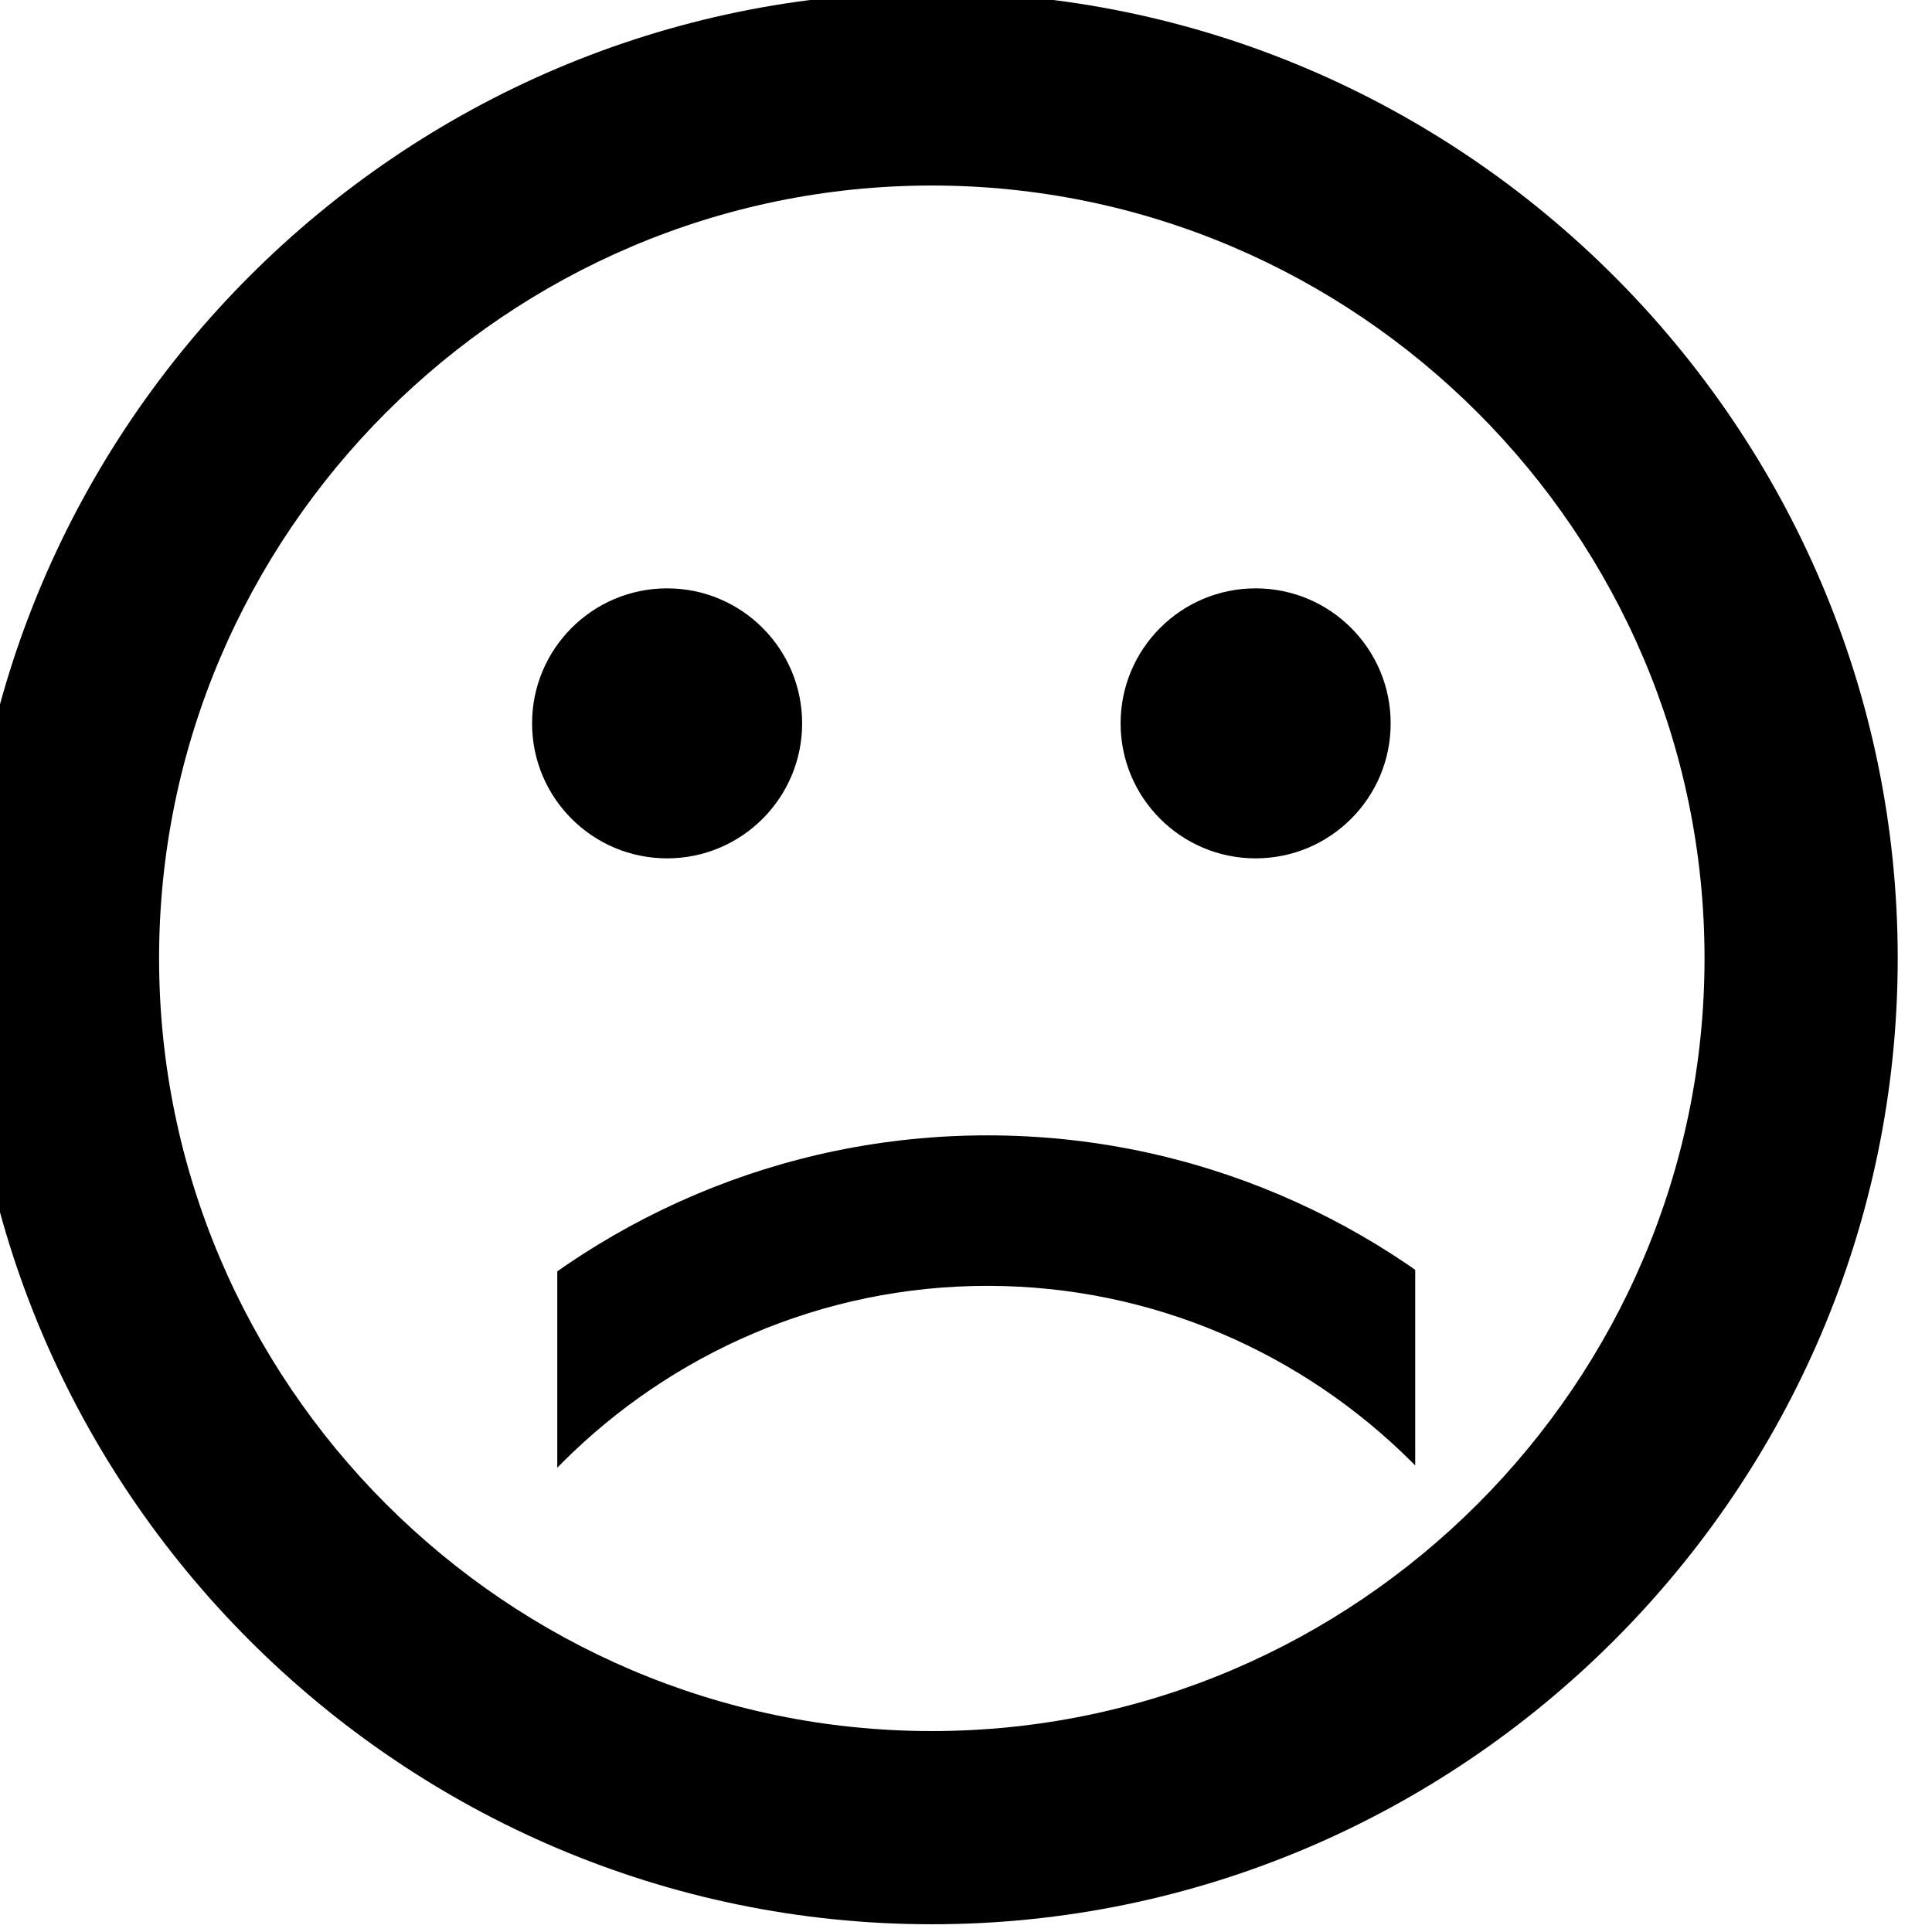
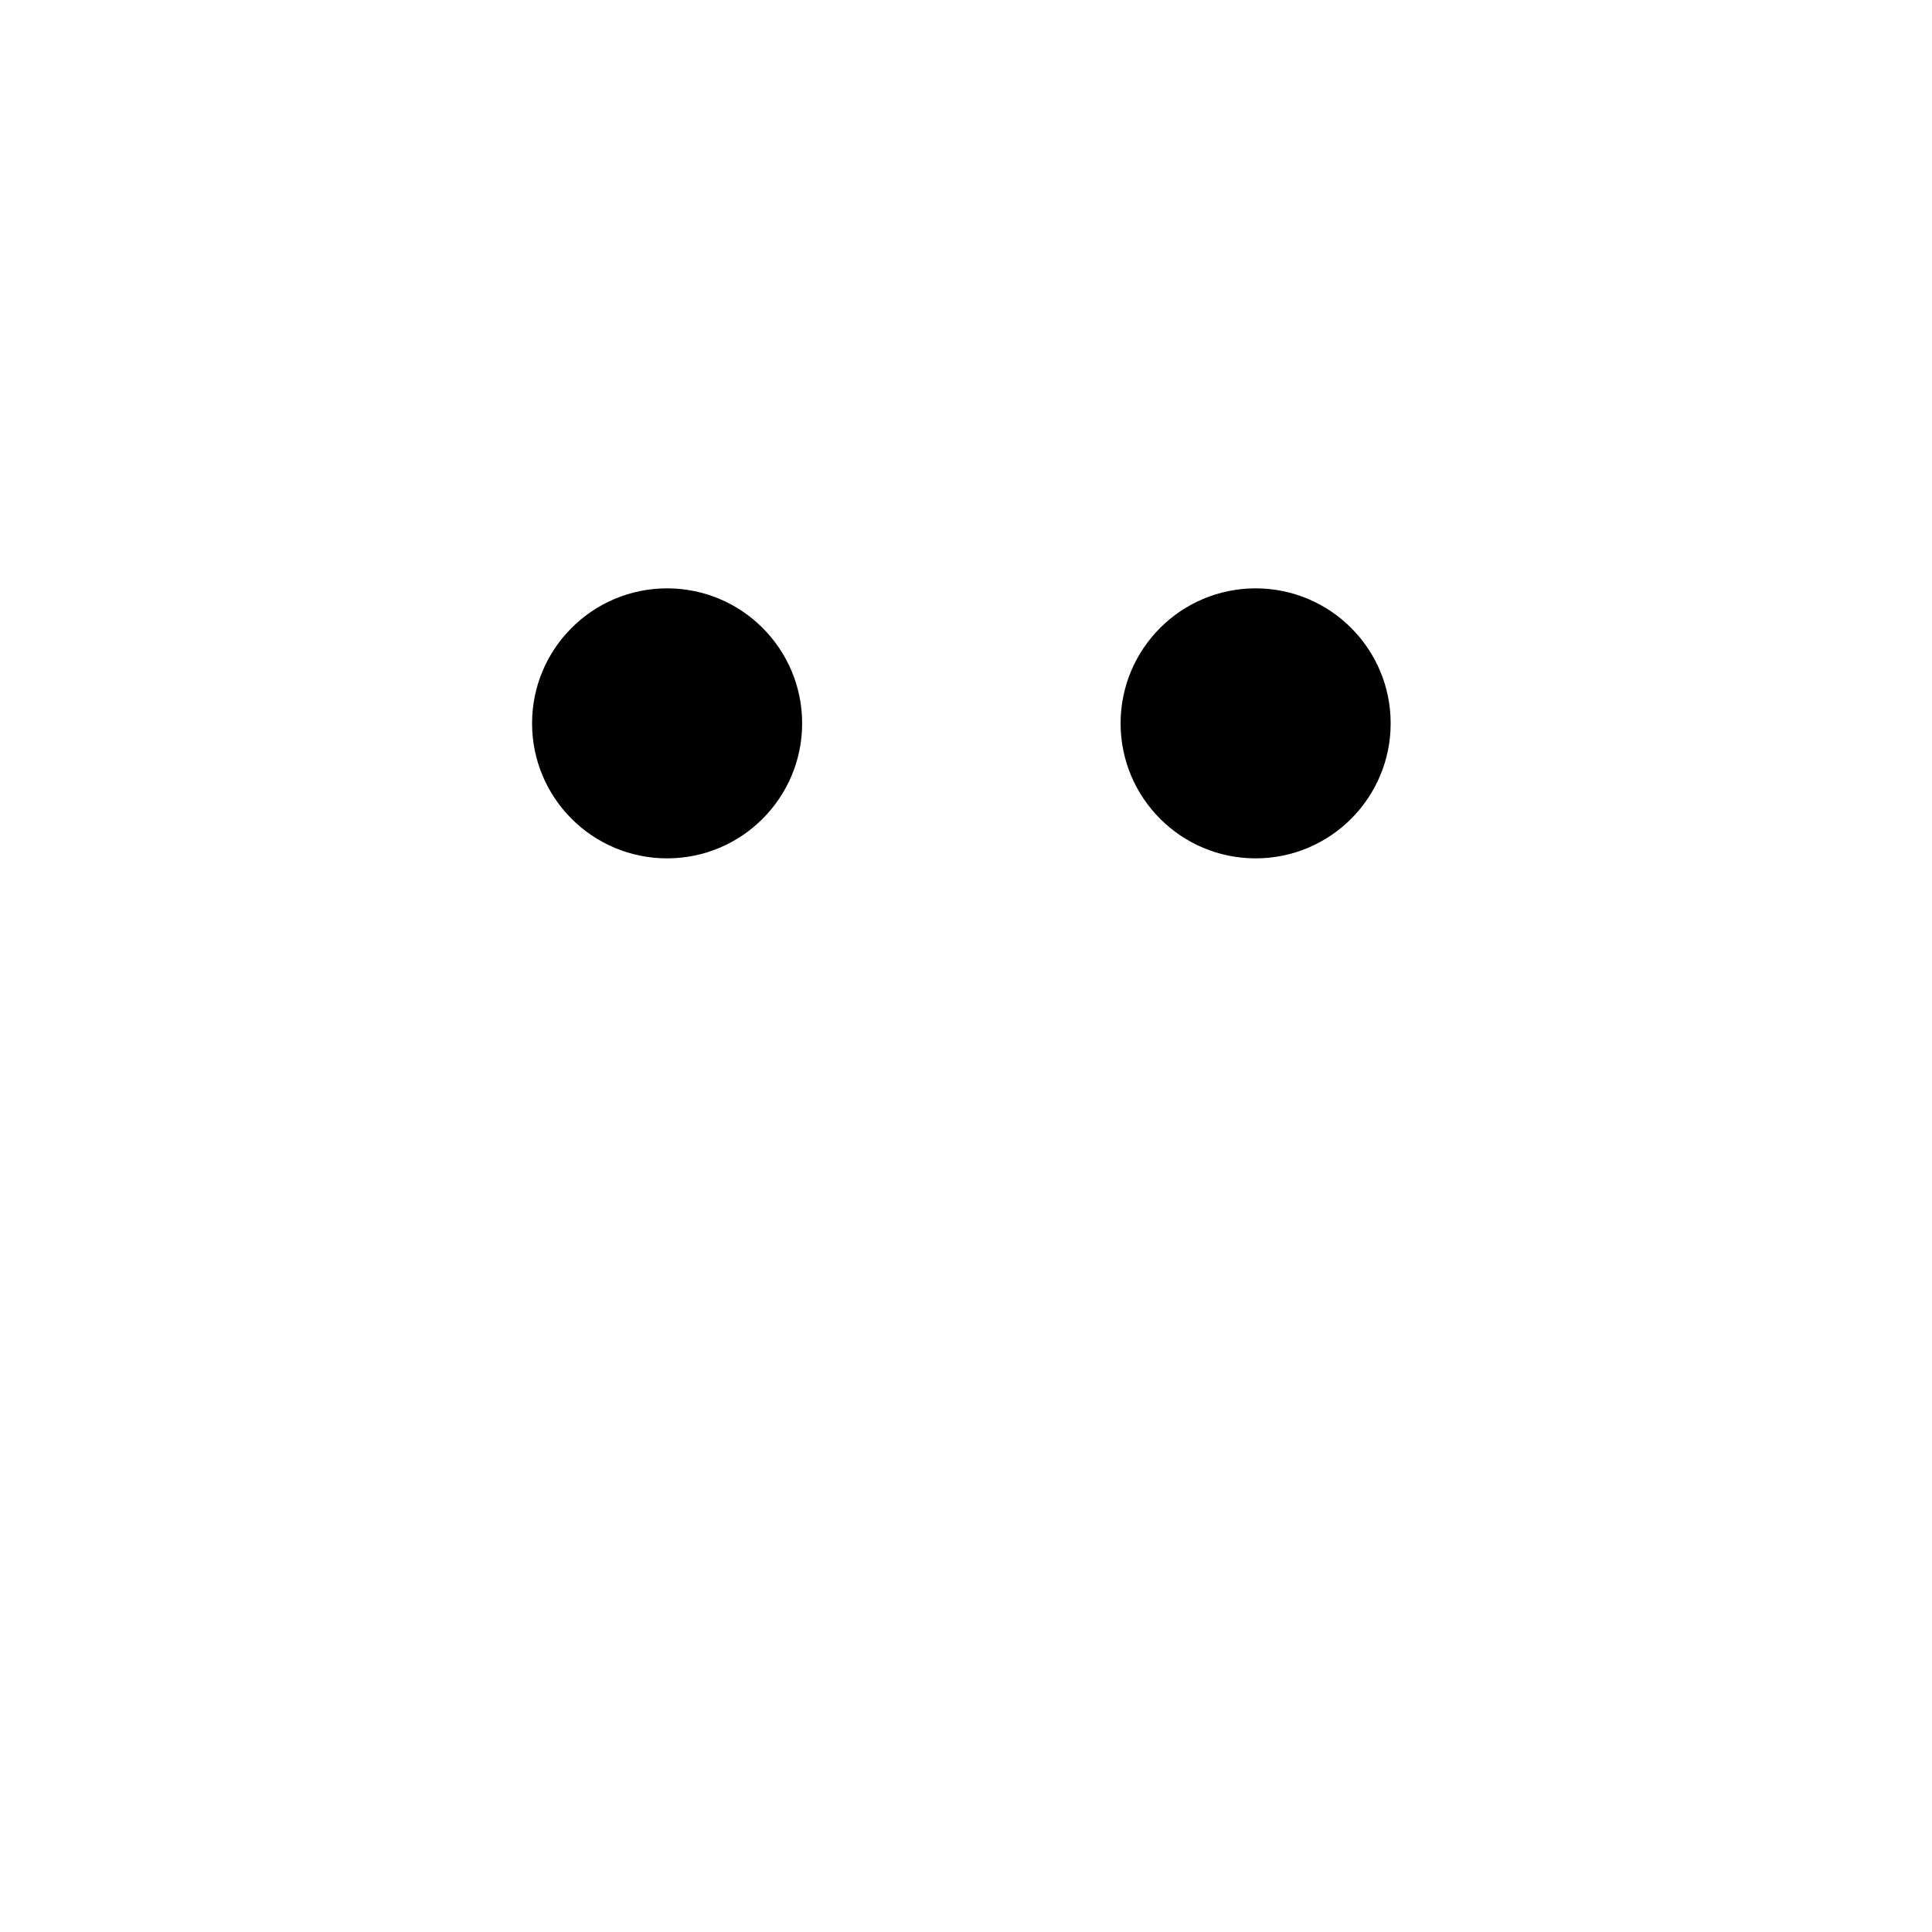
<svg xmlns="http://www.w3.org/2000/svg" xmlns:ns1="http://www.serif.com/" width="100%" height="100%" viewBox="0 0 36 36" version="1.1" xml:space="preserve" style="fill-rule:evenodd;clip-rule:evenodd;stroke-linejoin:round;stroke-miterlimit:2;">
  <g id="sadness" transform="matrix(1.171,0,0,1.264,-1682.25,-391.131)">
    <g id="smile-unsmile" ns1:id="smile unsmile" transform="matrix(1.537,0,0,1.424,1436.05,309.326)">
-       <path d="M10,0C4.5,0 0,4.5 0,10C0,15.5 4.5,20 10,20C15.5,20 20,15.5 20,10C20,4.5 15.5,0 10,0ZM10,18C5.6,18 2,14.4 2,10C2,5.6 5.6,2 10,2C14.4,2 18,5.6 18,10C18,14.4 14.4,18 10,18Z" style="fill:currentColor;" />
-     </g>
+       </g>
    <g transform="matrix(-0.779,-8.84364e-17,1.03038e-16,-0.779,2582.96,584.999)">
      <clipPath id="_clip122">
        <rect x="1442.68" y="323.561" width="17.525" height="11.388" />
      </clipPath>
      <g clip-path="url(#_clip122)">
        <g id="smile-unsmile1" ns1:id="smile unsmile" transform="matrix(1.537,0,0,1.424,1436.05,303.77)">
-           <path d="M10,0C4.5,0 0,4.5 0,10C0,15.5 4.5,20 10,20C15.5,20 20,15.5 20,10C20,4.5 15.5,0 10,0ZM10,18C5.6,18 2,14.4 2,10C2,5.6 5.6,2 10,2C14.4,2 18,5.6 18,10C18,14.4 14.4,18 10,18Z" style="fill:currentColor;" />
-         </g>
+           </g>
      </g>
    </g>
    <g transform="matrix(0.854,0,0,0.791,730.023,-249.014)">
      <circle cx="839.795" cy="719.49" r="2.516" style="fill:currentColor;" />
    </g>
    <g transform="matrix(0.854,0,0,0.791,739.388,-249.014)">
      <circle cx="839.795" cy="719.49" r="2.516" style="fill:currentColor;" />
    </g>
  </g>
</svg>